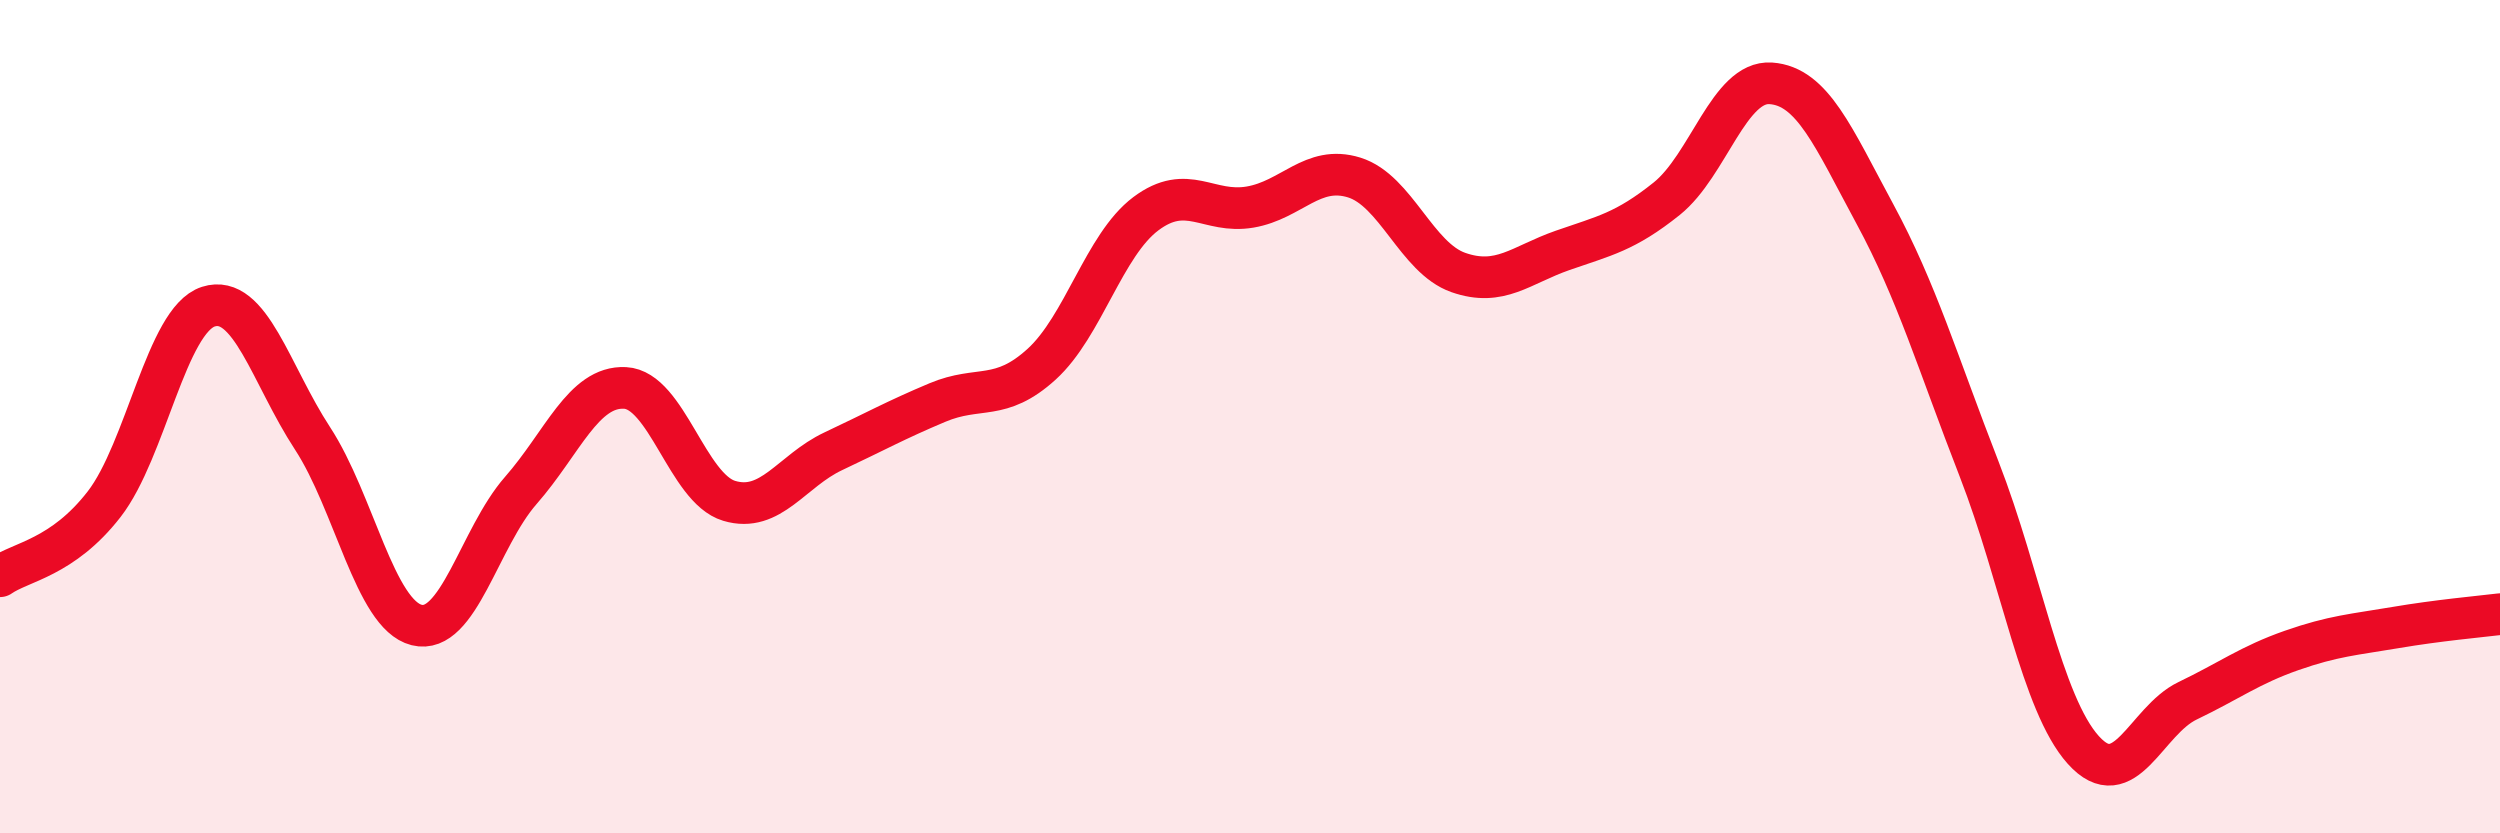
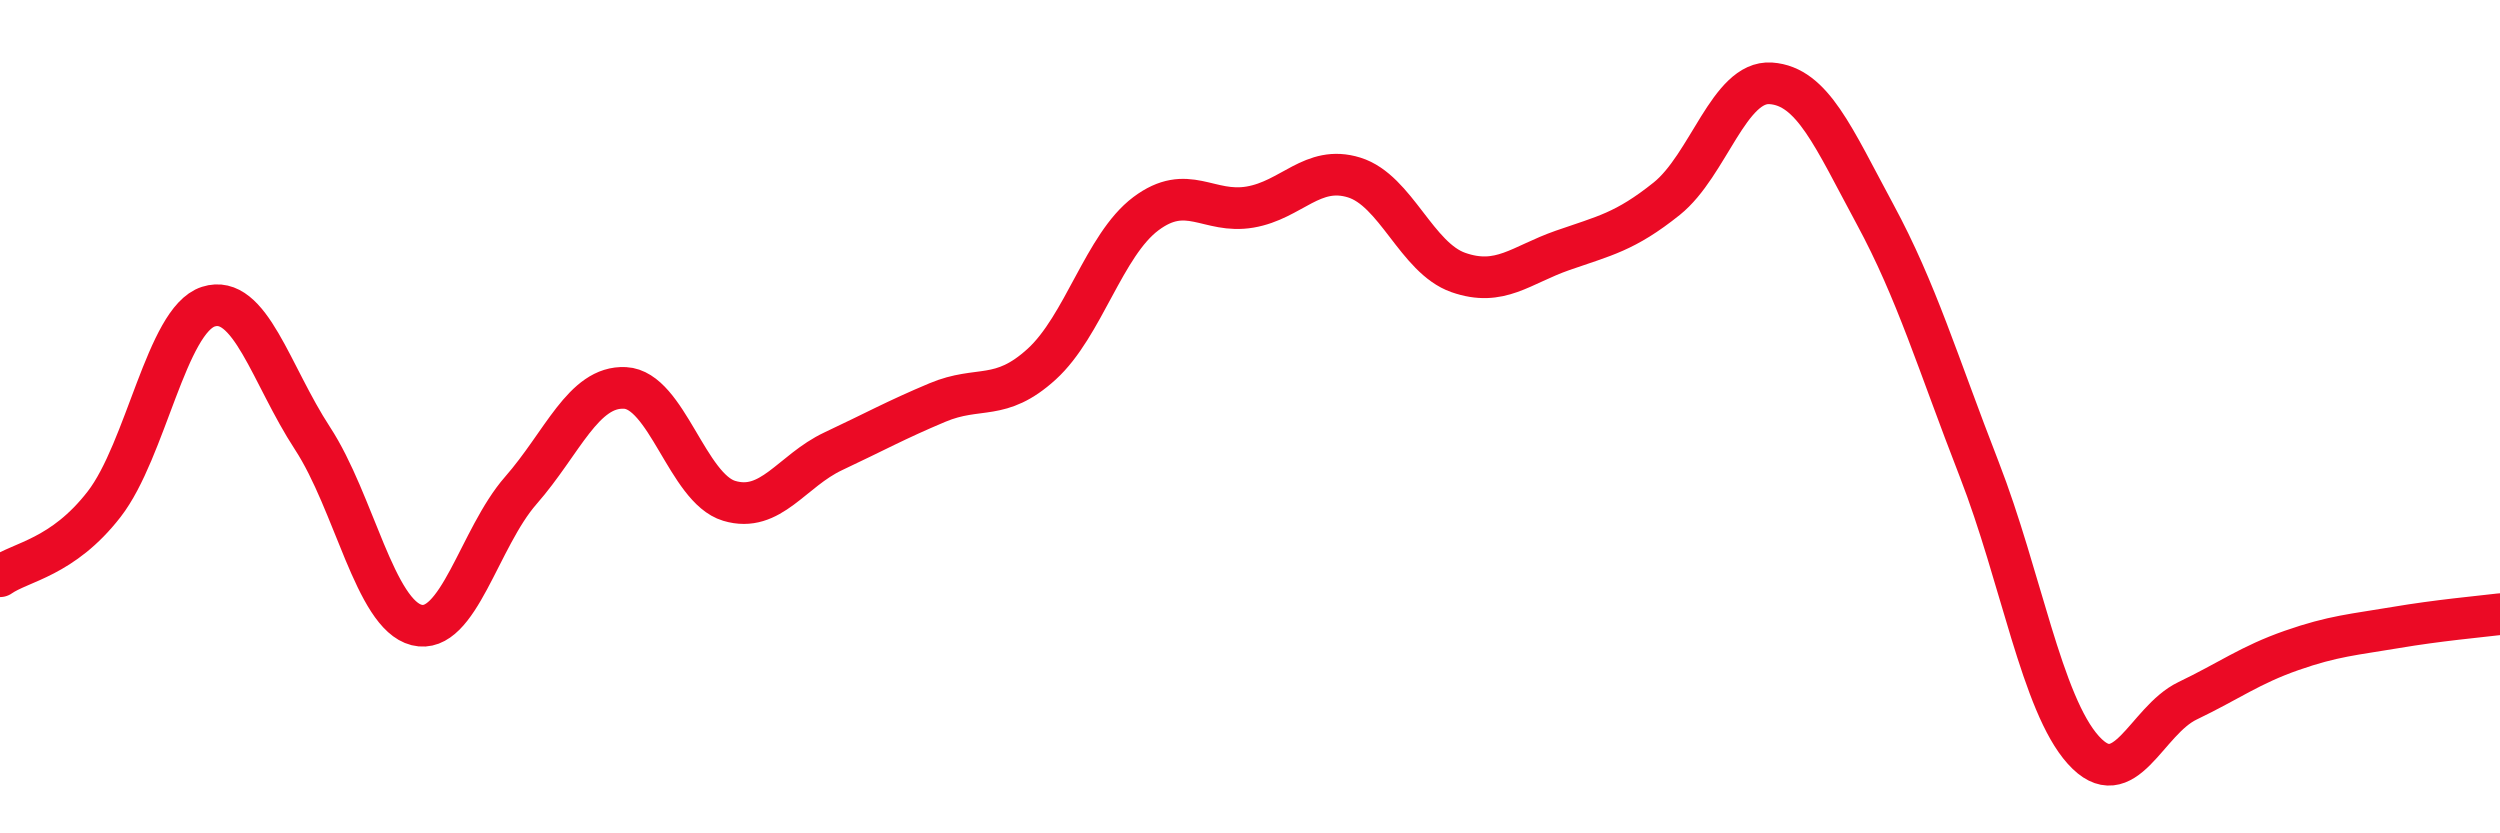
<svg xmlns="http://www.w3.org/2000/svg" width="60" height="20" viewBox="0 0 60 20">
-   <path d="M 0,13.83 C 0.5,13.48 1.5,13.39 2.5,12.1 C 3.5,10.81 4,7.68 5,7.36 C 6,7.04 6.5,8.99 7.5,10.52 C 8.5,12.05 9,14.75 10,15 C 11,15.25 11.5,12.91 12.5,11.77 C 13.5,10.63 14,9.26 15,9.31 C 16,9.36 16.5,11.72 17.5,12.02 C 18.5,12.32 19,11.3 20,10.83 C 21,10.36 21.5,10.08 22.5,9.66 C 23.5,9.24 24,9.65 25,8.74 C 26,7.83 26.5,5.88 27.5,5.13 C 28.5,4.38 29,5.14 30,4.97 C 31,4.8 31.5,3.95 32.5,4.26 C 33.5,4.57 34,6.19 35,6.54 C 36,6.89 36.5,6.36 37.5,6.01 C 38.5,5.66 39,5.57 40,4.77 C 41,3.97 41.5,1.93 42.5,2 C 43.5,2.07 44,3.29 45,5.14 C 46,6.99 46.5,8.69 47.5,11.26 C 48.5,13.83 49,16.89 50,18 C 51,19.11 51.5,17.3 52.5,16.82 C 53.5,16.34 54,15.96 55,15.61 C 56,15.26 56.5,15.23 57.5,15.06 C 58.5,14.89 59.5,14.8 60,14.74L60 20L0 20Z" fill="#EB0A25" opacity="0.1" stroke-linecap="round" stroke-linejoin="round" />
  <path d="M 0,13.83 C 0.5,13.48 1.5,13.39 2.5,12.1 C 3.5,10.81 4,7.68 5,7.36 C 6,7.04 6.5,8.99 7.5,10.52 C 8.5,12.05 9,14.75 10,15 C 11,15.25 11.5,12.91 12.5,11.77 C 13.5,10.63 14,9.26 15,9.31 C 16,9.36 16.5,11.72 17.5,12.02 C 18.5,12.32 19,11.3 20,10.83 C 21,10.36 21.5,10.08 22.5,9.66 C 23.5,9.24 24,9.65 25,8.74 C 26,7.83 26.5,5.88 27.5,5.13 C 28.5,4.38 29,5.14 30,4.97 C 31,4.8 31.5,3.95 32.5,4.26 C 33.5,4.57 34,6.19 35,6.54 C 36,6.89 36.5,6.36 37.5,6.01 C 38.5,5.66 39,5.57 40,4.77 C 41,3.97 41.5,1.93 42.5,2 C 43.5,2.07 44,3.29 45,5.14 C 46,6.99 46.5,8.69 47.5,11.26 C 48.5,13.83 49,16.89 50,18 C 51,19.11 51.5,17.3 52.5,16.82 C 53.5,16.34 54,15.96 55,15.61 C 56,15.26 56.5,15.23 57.5,15.06 C 58.5,14.89 59.5,14.8 60,14.74" stroke="#EB0A25" stroke-width="1" fill="none" stroke-linecap="round" stroke-linejoin="round" />
</svg>